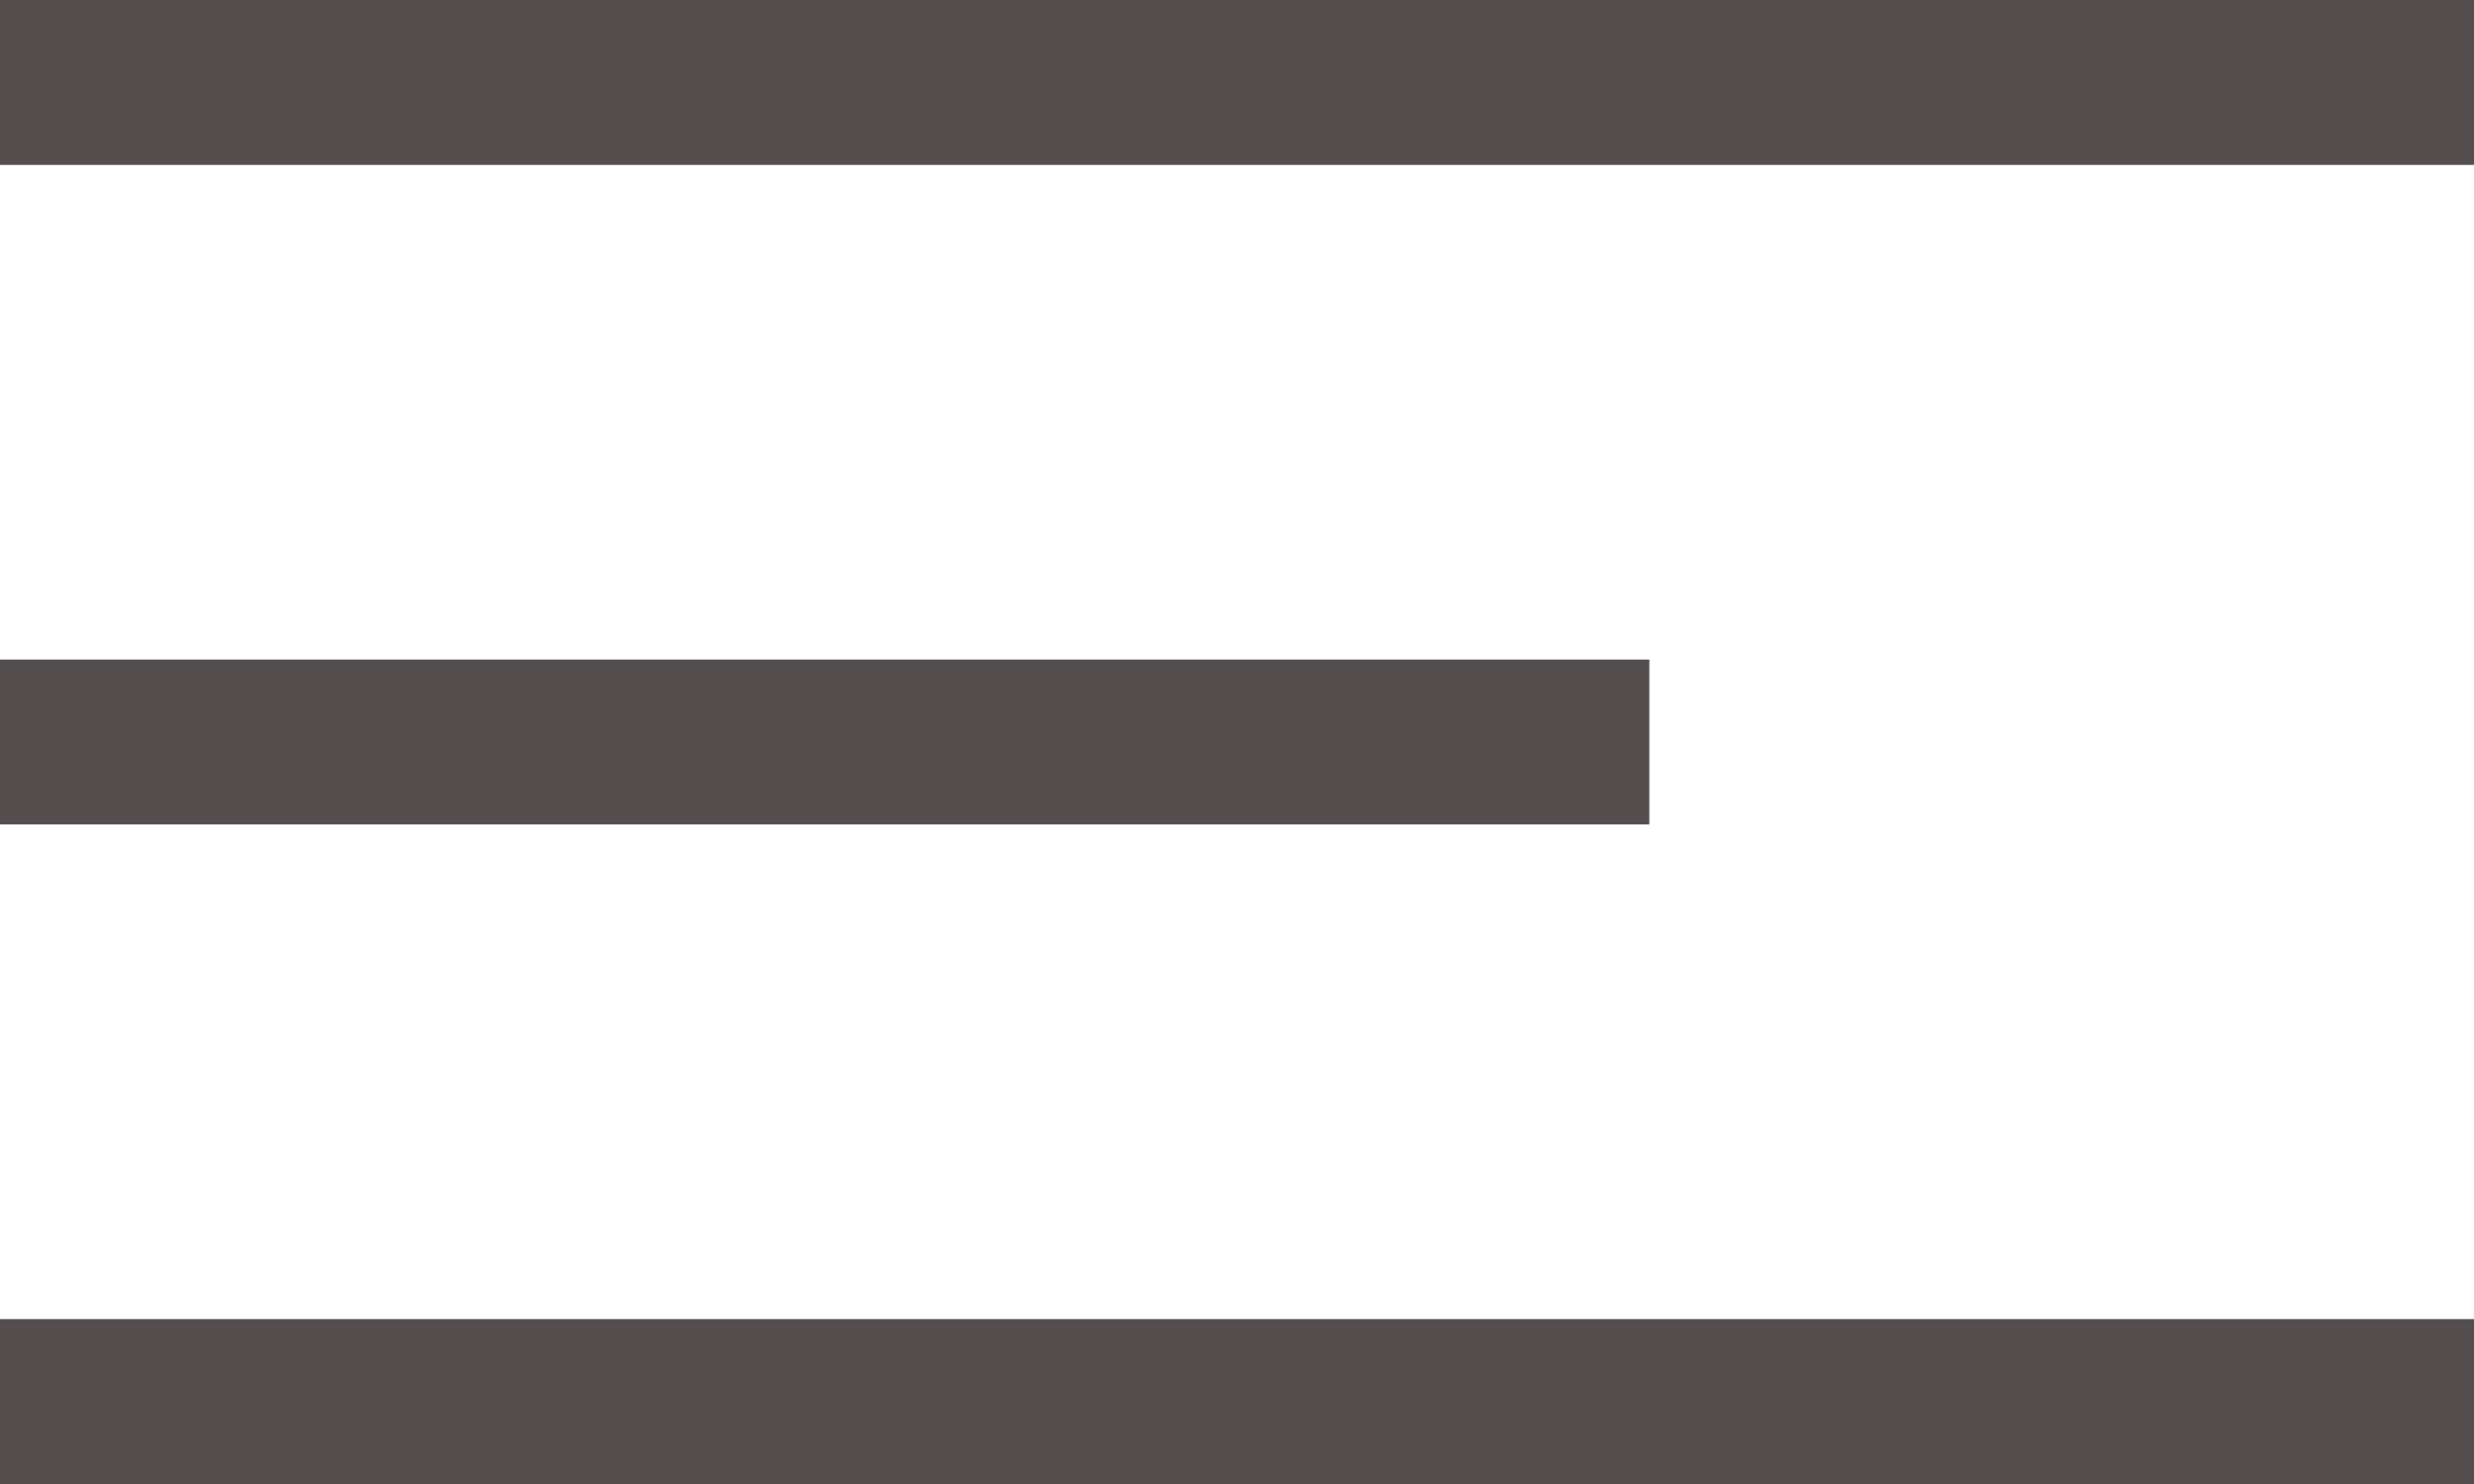
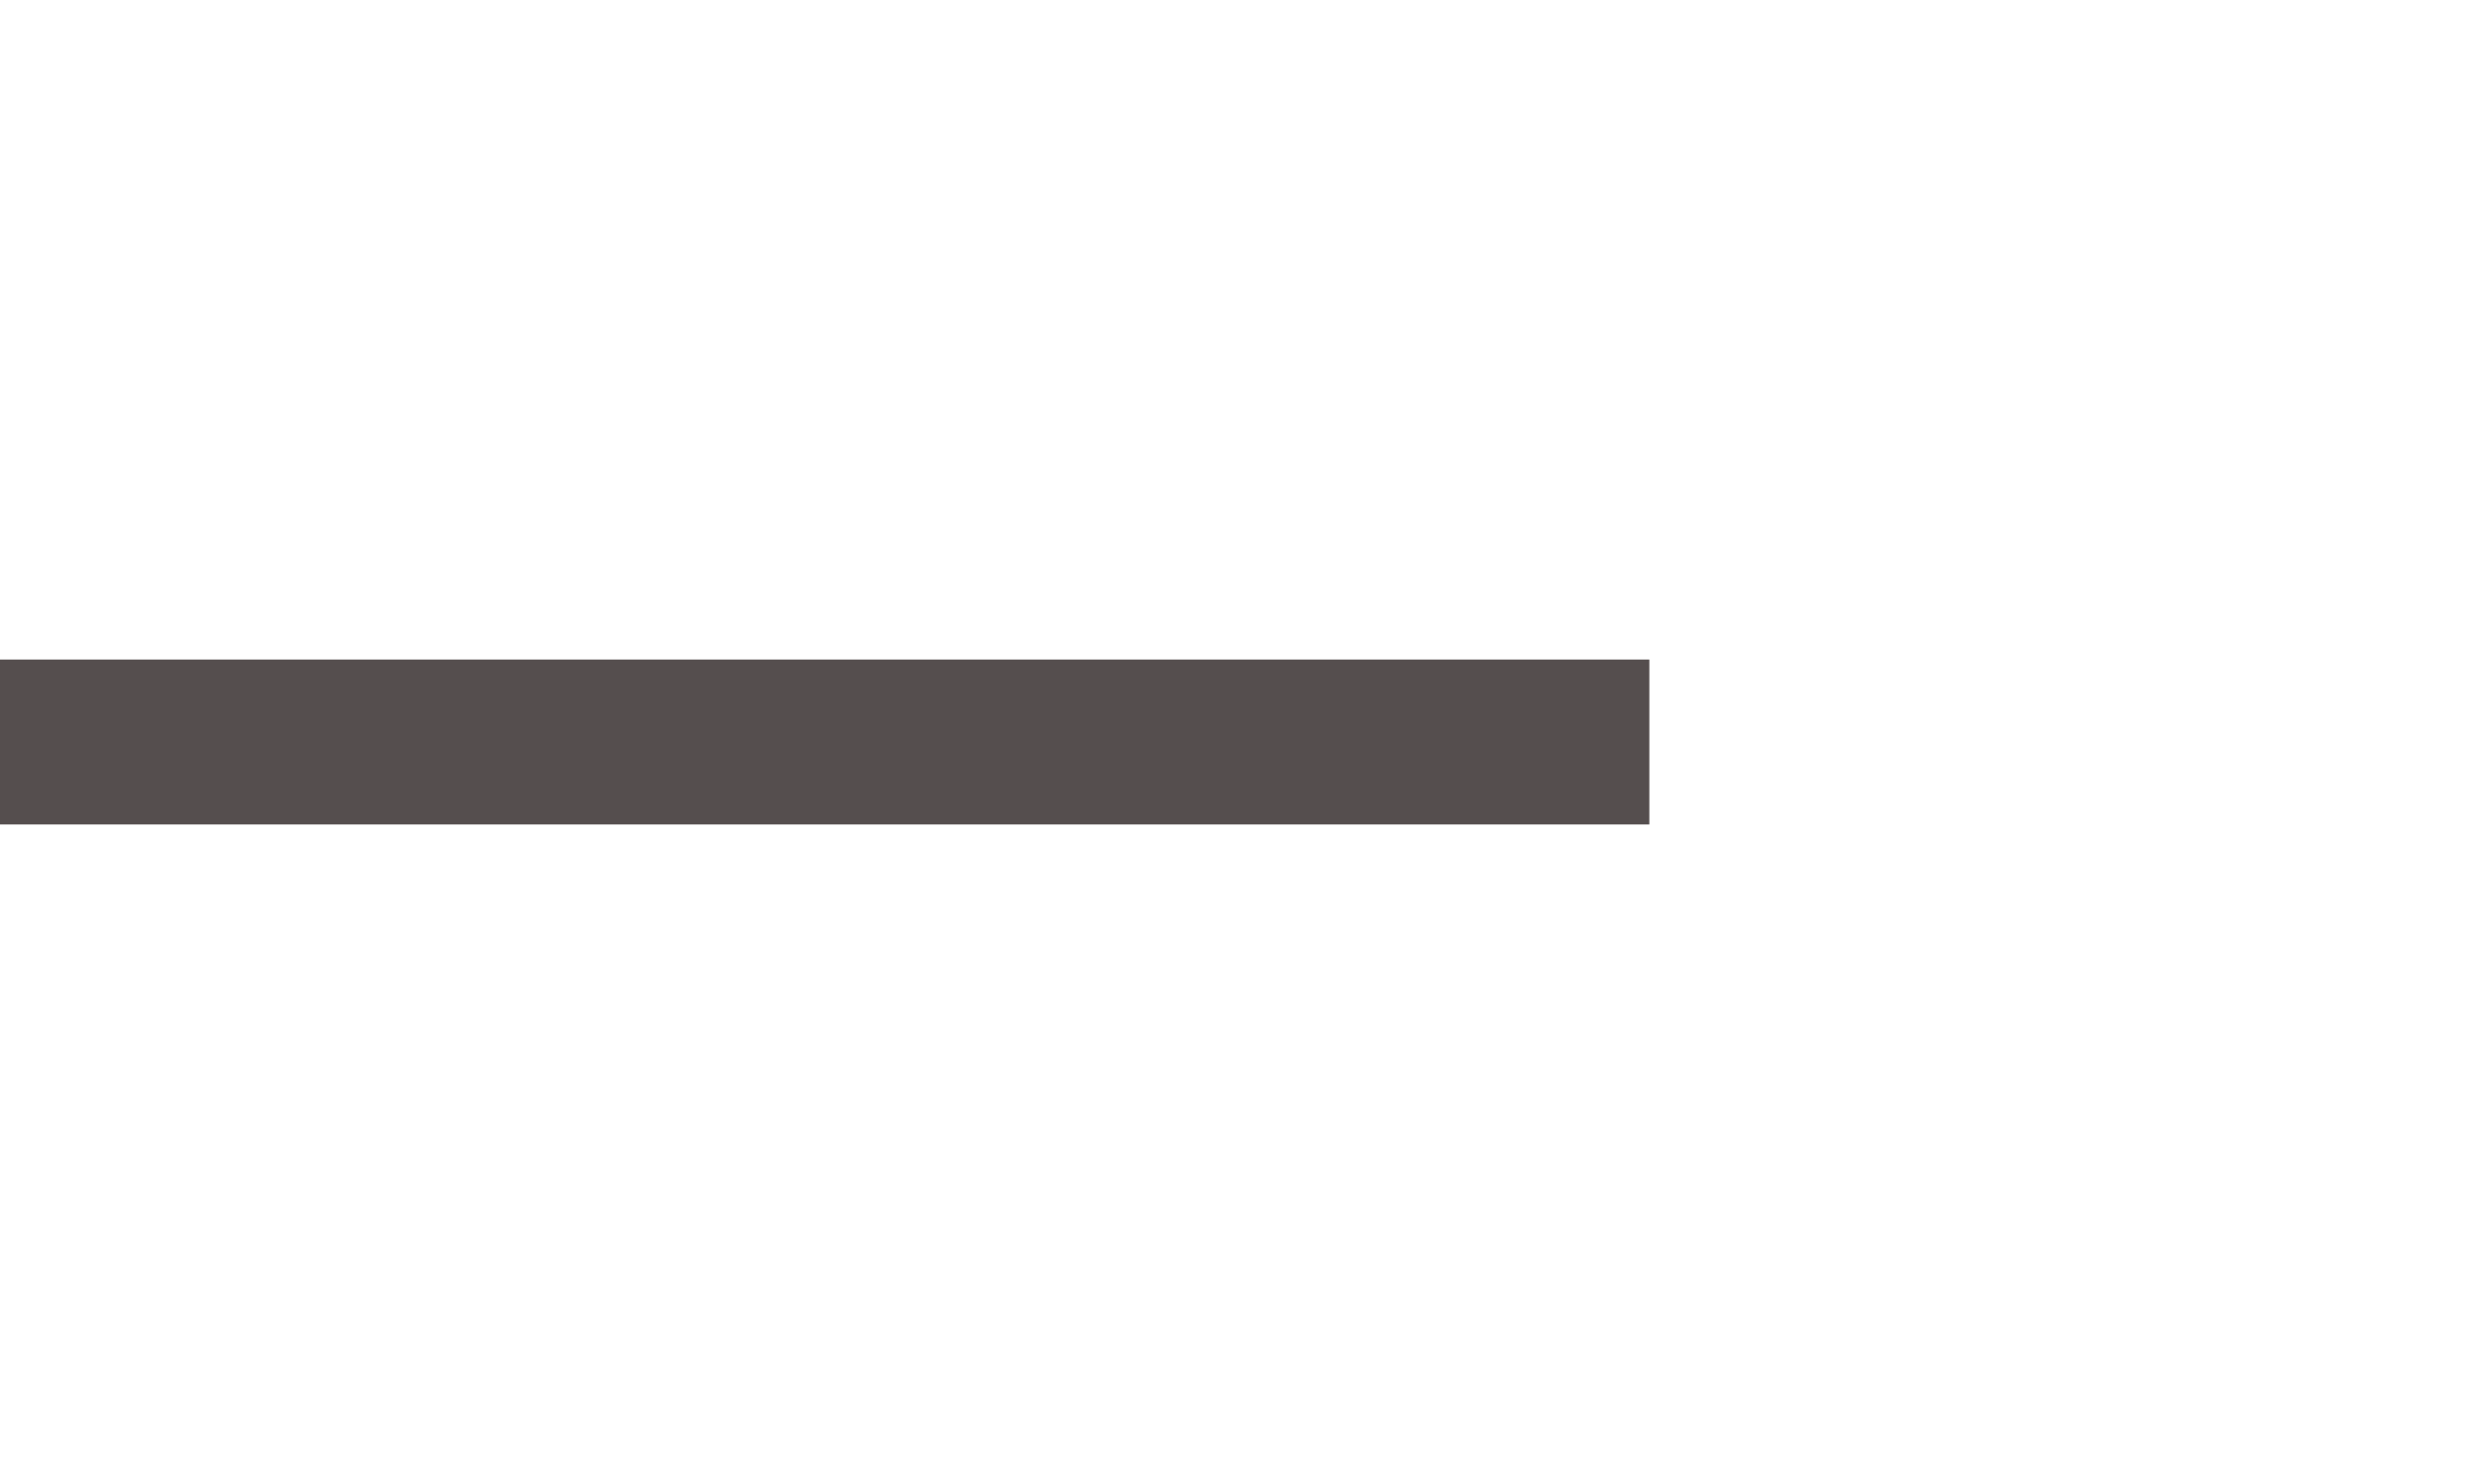
<svg xmlns="http://www.w3.org/2000/svg" width="15" height="9" viewBox="0 0 15 9" fill="none">
-   <path d="M0 0H15V1H0V0Z" fill="#554E4E" />
+   <path d="M0 0H15H0V0Z" fill="#554E4E" />
  <path d="M0 4H10V5H0V4Z" fill="#554E4E" />
-   <path d="M0 8H15V9H0V8Z" fill="#554E4E" />
</svg>